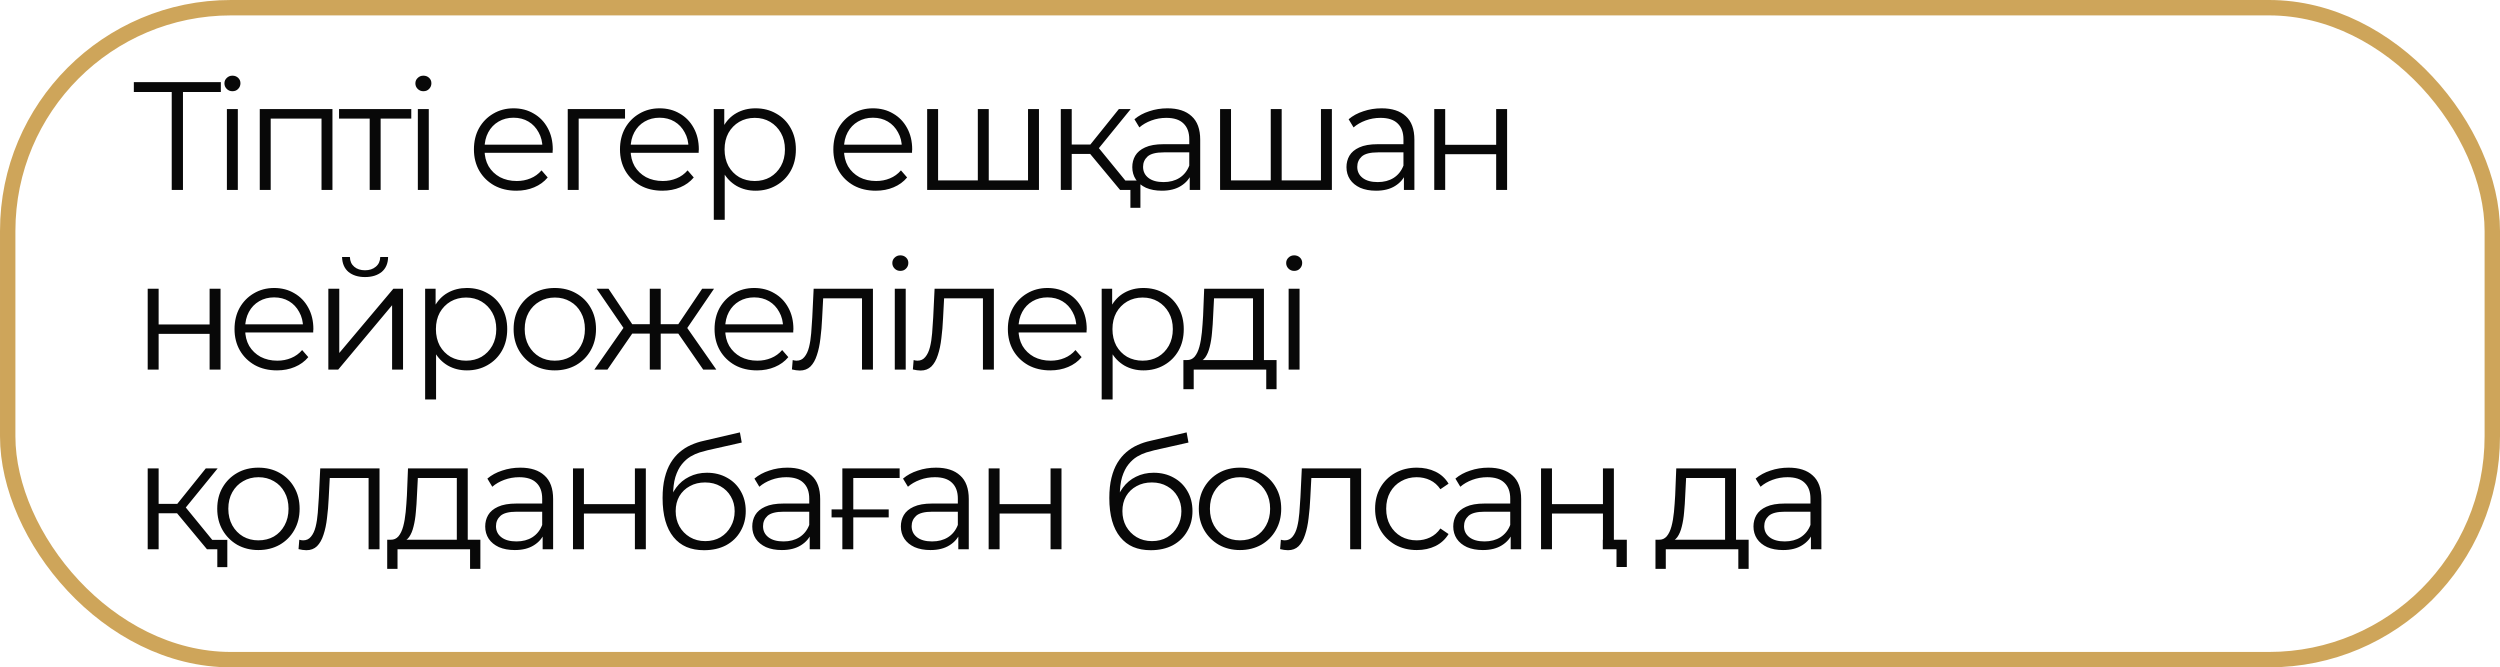
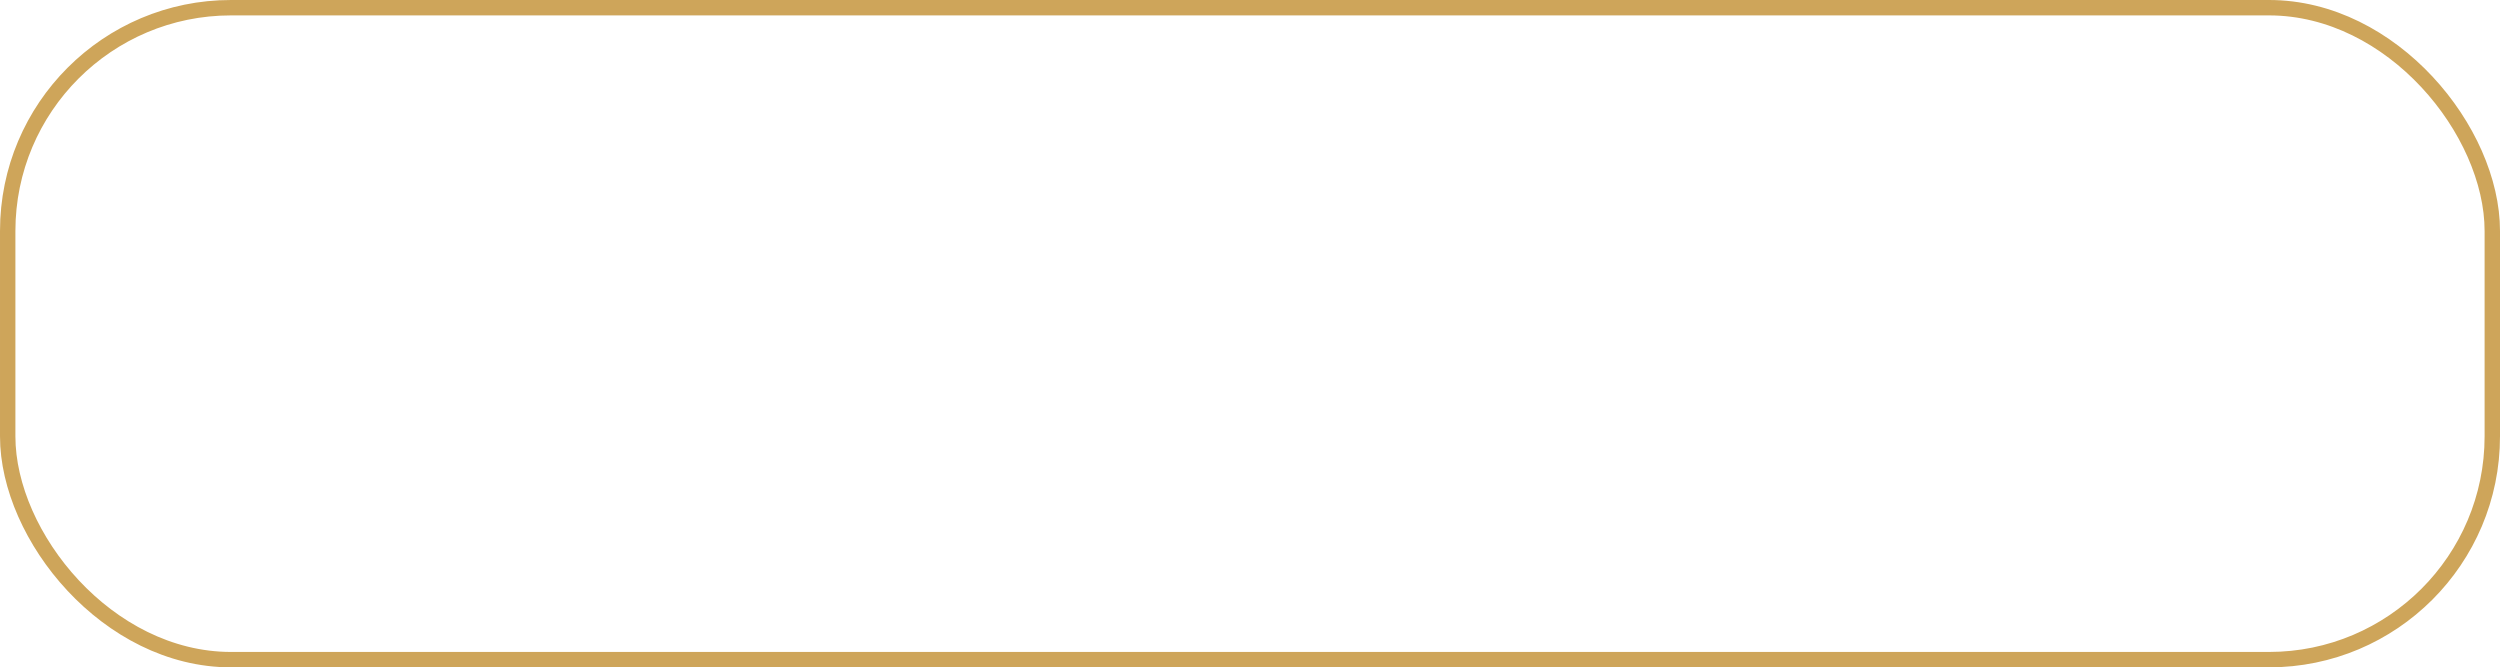
<svg xmlns="http://www.w3.org/2000/svg" width="487" height="130" viewBox="0 0 487 130" fill="none">
  <rect x="1.5" y="1.5" width="484" height="127" rx="43.5" stroke="#CEA55A" stroke-width="3" />
-   <path d="M33.452 37V17.32L34.052 17.92H26.072V16H43.022V17.92H35.072L35.642 17.32V37H33.452ZM44.199 37V21.25H46.329V37H44.199ZM45.279 17.77C44.839 17.77 44.469 17.62 44.169 17.32C43.869 17.02 43.719 16.66 43.719 16.24C43.719 15.82 43.869 15.47 44.169 15.19C44.469 14.89 44.839 14.74 45.279 14.74C45.719 14.74 46.089 14.88 46.389 15.16C46.689 15.44 46.839 15.79 46.839 16.21C46.839 16.65 46.689 17.02 46.389 17.32C46.109 17.62 45.739 17.77 45.279 17.77ZM50.602 37V21.25H64.762V37H62.632V22.54L63.172 23.11H52.192L52.732 22.54V37H50.602ZM72.017 37V22.54L72.557 23.11H66.047V21.25H80.117V23.11H73.607L74.147 22.54V37H72.017ZM81.396 37V21.25H83.526V37H81.396ZM82.476 17.77C82.036 17.77 81.666 17.62 81.366 17.32C81.066 17.02 80.916 16.66 80.916 16.24C80.916 15.82 81.066 15.47 81.366 15.19C81.666 14.89 82.036 14.74 82.476 14.74C82.916 14.74 83.286 14.88 83.586 15.16C83.886 15.44 84.036 15.79 84.036 16.21C84.036 16.65 83.886 17.02 83.586 17.32C83.306 17.62 82.936 17.77 82.476 17.77ZM100.601 37.15C98.961 37.15 97.521 36.81 96.281 36.13C95.041 35.43 94.071 34.48 93.371 33.28C92.671 32.06 92.321 30.67 92.321 29.11C92.321 27.55 92.651 26.17 93.311 24.97C93.991 23.77 94.911 22.83 96.071 22.15C97.251 21.45 98.571 21.1 100.031 21.1C101.511 21.1 102.821 21.44 103.961 22.12C105.121 22.78 106.031 23.72 106.691 24.94C107.351 26.14 107.681 27.53 107.681 29.11C107.681 29.21 107.671 29.32 107.651 29.44C107.651 29.54 107.651 29.65 107.651 29.77H93.941V28.18H106.511L105.671 28.81C105.671 27.67 105.421 26.66 104.921 25.78C104.441 24.88 103.781 24.18 102.941 23.68C102.101 23.18 101.131 22.93 100.031 22.93C98.951 22.93 97.981 23.18 97.121 23.68C96.261 24.18 95.591 24.88 95.111 25.78C94.631 26.68 94.391 27.71 94.391 28.87V29.2C94.391 30.4 94.651 31.46 95.171 32.38C95.711 33.28 96.451 33.99 97.391 34.51C98.351 35.01 99.441 35.26 100.661 35.26C101.621 35.26 102.511 35.09 103.331 34.75C104.171 34.41 104.891 33.89 105.491 33.19L106.691 34.57C105.991 35.41 105.111 36.05 104.051 36.49C103.011 36.93 101.861 37.15 100.601 37.15ZM110.596 37V21.25H121.756V23.11H112.186L112.726 22.57V37H110.596ZM129.052 37.15C127.412 37.15 125.972 36.81 124.732 36.13C123.492 35.43 122.522 34.48 121.822 33.28C121.122 32.06 120.772 30.67 120.772 29.11C120.772 27.55 121.102 26.17 121.762 24.97C122.442 23.77 123.362 22.83 124.522 22.15C125.702 21.45 127.022 21.1 128.482 21.1C129.962 21.1 131.272 21.44 132.412 22.12C133.572 22.78 134.482 23.72 135.142 24.94C135.802 26.14 136.132 27.53 136.132 29.11C136.132 29.21 136.122 29.32 136.102 29.44C136.102 29.54 136.102 29.65 136.102 29.77H122.392V28.18H134.962L134.122 28.81C134.122 27.67 133.872 26.66 133.372 25.78C132.892 24.88 132.232 24.18 131.392 23.68C130.552 23.18 129.582 22.93 128.482 22.93C127.402 22.93 126.432 23.18 125.572 23.68C124.712 24.18 124.042 24.88 123.562 25.78C123.082 26.68 122.842 27.71 122.842 28.87V29.2C122.842 30.4 123.102 31.46 123.622 32.38C124.162 33.28 124.902 33.99 125.842 34.51C126.802 35.01 127.892 35.26 129.112 35.26C130.072 35.26 130.962 35.09 131.782 34.75C132.622 34.41 133.342 33.89 133.942 33.19L135.142 34.57C134.442 35.41 133.562 36.05 132.502 36.49C131.462 36.93 130.312 37.15 129.052 37.15ZM147.177 37.15C145.817 37.15 144.587 36.84 143.487 36.22C142.387 35.58 141.507 34.67 140.847 33.49C140.207 32.29 139.887 30.83 139.887 29.11C139.887 27.39 140.207 25.94 140.847 24.76C141.487 23.56 142.357 22.65 143.457 22.03C144.557 21.41 145.797 21.1 147.177 21.1C148.677 21.1 150.017 21.44 151.197 22.12C152.397 22.78 153.337 23.72 154.017 24.94C154.697 26.14 155.037 27.53 155.037 29.11C155.037 30.71 154.697 32.11 154.017 33.31C153.337 34.51 152.397 35.45 151.197 36.13C150.017 36.81 148.677 37.15 147.177 37.15ZM139.047 42.82V21.25H141.087V25.99L140.877 29.14L141.177 32.32V42.82H139.047ZM147.027 35.26C148.147 35.26 149.147 35.01 150.027 34.51C150.907 33.99 151.607 33.27 152.127 32.35C152.647 31.41 152.907 30.33 152.907 29.11C152.907 27.89 152.647 26.82 152.127 25.9C151.607 24.98 150.907 24.26 150.027 23.74C149.147 23.22 148.147 22.96 147.027 22.96C145.907 22.96 144.897 23.22 143.997 23.74C143.117 24.26 142.417 24.98 141.897 25.9C141.397 26.82 141.147 27.89 141.147 29.11C141.147 30.33 141.397 31.41 141.897 32.35C142.417 33.27 143.117 33.99 143.997 34.51C144.897 35.01 145.907 35.26 147.027 35.26ZM170.615 37.15C168.975 37.15 167.535 36.81 166.295 36.13C165.055 35.43 164.085 34.48 163.385 33.28C162.685 32.06 162.335 30.67 162.335 29.11C162.335 27.55 162.665 26.17 163.325 24.97C164.005 23.77 164.925 22.83 166.085 22.15C167.265 21.45 168.585 21.1 170.045 21.1C171.525 21.1 172.835 21.44 173.975 22.12C175.135 22.78 176.045 23.72 176.705 24.94C177.365 26.14 177.695 27.53 177.695 29.11C177.695 29.21 177.685 29.32 177.665 29.44C177.665 29.54 177.665 29.65 177.665 29.77H163.955V28.18H176.525L175.685 28.81C175.685 27.67 175.435 26.66 174.935 25.78C174.455 24.88 173.795 24.18 172.955 23.68C172.115 23.18 171.145 22.93 170.045 22.93C168.965 22.93 167.995 23.18 167.135 23.68C166.275 24.18 165.605 24.88 165.125 25.78C164.645 26.68 164.405 27.71 164.405 28.87V29.2C164.405 30.4 164.665 31.46 165.185 32.38C165.725 33.28 166.465 33.99 167.405 34.51C168.365 35.01 169.455 35.26 170.675 35.26C171.635 35.26 172.525 35.09 173.345 34.75C174.185 34.41 174.905 33.89 175.505 33.19L176.705 34.57C176.005 35.41 175.125 36.05 174.065 36.49C173.025 36.93 171.875 37.15 170.615 37.15ZM190.96 35.14L190.48 35.71V21.25H192.61V35.71L192.04 35.14H200.83L200.26 35.71V21.25H202.39V37H180.61V21.25H182.74V35.71L182.2 35.14H190.96ZM218.192 37L211.712 29.2L213.482 28.15L220.712 37H218.192ZM206.642 37V21.25H208.772V37H206.642ZM208.112 29.98V28.15H213.182V29.98H208.112ZM213.662 29.35L211.682 29.05L217.952 21.25H220.262L213.662 29.35ZM220.202 40.48V36.43L220.772 37H218.192V35.17H222.152V40.48H220.202ZM231.76 37V33.52L231.67 32.95V27.13C231.67 25.79 231.29 24.76 230.53 24.04C229.79 23.32 228.68 22.96 227.2 22.96C226.18 22.96 225.21 23.13 224.29 23.47C223.37 23.81 222.59 24.26 221.95 24.82L220.99 23.23C221.79 22.55 222.75 22.03 223.87 21.67C224.99 21.29 226.17 21.1 227.41 21.1C229.45 21.1 231.02 21.61 232.12 22.63C233.24 23.63 233.8 25.16 233.8 27.22V37H231.76ZM226.33 37.15C225.15 37.15 224.12 36.96 223.24 36.58C222.38 36.18 221.72 35.64 221.26 34.96C220.8 34.26 220.57 33.46 220.57 32.56C220.57 31.74 220.76 31 221.14 30.34C221.54 29.66 222.18 29.12 223.06 28.72C223.96 28.3 225.16 28.09 226.66 28.09H232.09V29.68H226.72C225.2 29.68 224.14 29.95 223.54 30.49C222.96 31.03 222.67 31.7 222.67 32.5C222.67 33.4 223.02 34.12 223.72 34.66C224.42 35.2 225.4 35.47 226.66 35.47C227.86 35.47 228.89 35.2 229.75 34.66C230.63 34.1 231.27 33.3 231.67 32.26L232.15 33.73C231.75 34.77 231.05 35.6 230.05 36.22C229.07 36.84 227.83 37.15 226.33 37.15ZM248.021 35.14L247.541 35.71V21.25H249.671V35.71L249.101 35.14H257.891L257.321 35.71V21.25H259.451V37H237.671V21.25H239.801V35.71L239.261 35.14H248.021ZM273.483 37V33.52L273.393 32.95V27.13C273.393 25.79 273.013 24.76 272.253 24.04C271.513 23.32 270.403 22.96 268.923 22.96C267.903 22.96 266.933 23.13 266.013 23.47C265.093 23.81 264.313 24.26 263.673 24.82L262.713 23.23C263.513 22.55 264.473 22.03 265.593 21.67C266.713 21.29 267.893 21.1 269.133 21.1C271.173 21.1 272.743 21.61 273.843 22.63C274.963 23.63 275.523 25.16 275.523 27.22V37H273.483ZM268.053 37.15C266.873 37.15 265.843 36.96 264.963 36.58C264.103 36.18 263.443 35.64 262.983 34.96C262.523 34.26 262.293 33.46 262.293 32.56C262.293 31.74 262.483 31 262.863 30.34C263.263 29.66 263.903 29.12 264.783 28.72C265.683 28.3 266.883 28.09 268.383 28.09H273.813V29.68H268.443C266.923 29.68 265.863 29.95 265.263 30.49C264.683 31.03 264.393 31.7 264.393 32.5C264.393 33.4 264.743 34.12 265.443 34.66C266.143 35.2 267.123 35.47 268.383 35.47C269.583 35.47 270.613 35.2 271.473 34.66C272.353 34.1 272.993 33.3 273.393 32.26L273.873 33.73C273.473 34.77 272.773 35.6 271.773 36.22C270.793 36.84 269.553 37.15 268.053 37.15ZM279.393 37V21.25H281.523V28.21H291.453V21.25H293.583V37H291.453V30.04H281.523V37H279.393ZM28.772 72V56.25H30.902V63.21H40.832V56.25H42.962V72H40.832V65.04H30.902V72H28.772ZM53.966 72.15C52.326 72.15 50.886 71.81 49.646 71.13C48.406 70.43 47.436 69.48 46.736 68.28C46.036 67.06 45.686 65.67 45.686 64.11C45.686 62.55 46.016 61.17 46.676 59.97C47.356 58.77 48.276 57.83 49.436 57.15C50.616 56.45 51.936 56.1 53.396 56.1C54.876 56.1 56.186 56.44 57.326 57.12C58.486 57.78 59.396 58.72 60.056 59.94C60.716 61.14 61.046 62.53 61.046 64.11C61.046 64.21 61.036 64.32 61.016 64.44C61.016 64.54 61.016 64.65 61.016 64.77H47.306V63.18H59.876L59.036 63.81C59.036 62.67 58.786 61.66 58.286 60.78C57.806 59.88 57.146 59.18 56.306 58.68C55.466 58.18 54.496 57.93 53.396 57.93C52.316 57.93 51.346 58.18 50.486 58.68C49.626 59.18 48.956 59.88 48.476 60.78C47.996 61.68 47.756 62.71 47.756 63.87V64.2C47.756 65.4 48.016 66.46 48.536 67.38C49.076 68.28 49.816 68.99 50.756 69.51C51.716 70.01 52.806 70.26 54.026 70.26C54.986 70.26 55.876 70.09 56.696 69.75C57.536 69.41 58.256 68.89 58.856 68.19L60.056 69.57C59.356 70.41 58.476 71.05 57.416 71.49C56.376 71.93 55.226 72.15 53.966 72.15ZM63.961 72V56.25H66.091V68.76L76.621 56.25H78.511V72H76.381V59.46L65.881 72H63.961ZM71.101 53.97C69.781 53.97 68.711 53.64 67.891 52.98C67.091 52.3 66.671 51.33 66.631 50.07H68.161C68.181 50.87 68.461 51.5 69.001 51.96C69.541 52.42 70.241 52.65 71.101 52.65C71.961 52.65 72.661 52.42 73.201 51.96C73.761 51.5 74.051 50.87 74.071 50.07H75.601C75.581 51.33 75.161 52.3 74.341 52.98C73.521 53.64 72.441 53.97 71.101 53.97ZM90.945 72.15C89.585 72.15 88.356 71.84 87.255 71.22C86.156 70.58 85.275 69.67 84.615 68.49C83.975 67.29 83.656 65.83 83.656 64.11C83.656 62.39 83.975 60.94 84.615 59.76C85.255 58.56 86.126 57.65 87.225 57.03C88.326 56.41 89.566 56.1 90.945 56.1C92.445 56.1 93.785 56.44 94.966 57.12C96.165 57.78 97.106 58.72 97.785 59.94C98.466 61.14 98.805 62.53 98.805 64.11C98.805 65.71 98.466 67.11 97.785 68.31C97.106 69.51 96.165 70.45 94.966 71.13C93.785 71.81 92.445 72.15 90.945 72.15ZM82.816 77.82V56.25H84.856V60.99L84.645 64.14L84.945 67.32V77.82H82.816ZM90.796 70.26C91.915 70.26 92.915 70.01 93.796 69.51C94.675 68.99 95.376 68.27 95.895 67.35C96.415 66.41 96.675 65.33 96.675 64.11C96.675 62.89 96.415 61.82 95.895 60.9C95.376 59.98 94.675 59.26 93.796 58.74C92.915 58.22 91.915 57.96 90.796 57.96C89.675 57.96 88.665 58.22 87.766 58.74C86.885 59.26 86.186 59.98 85.665 60.9C85.165 61.82 84.915 62.89 84.915 64.11C84.915 65.33 85.165 66.41 85.665 67.35C86.186 68.27 86.885 68.99 87.766 69.51C88.665 70.01 89.675 70.26 90.796 70.26ZM108.062 72.15C106.542 72.15 105.172 71.81 103.952 71.13C102.752 70.43 101.802 69.48 101.102 68.28C100.402 67.06 100.052 65.67 100.052 64.11C100.052 62.53 100.402 61.14 101.102 59.94C101.802 58.74 102.752 57.8 103.952 57.12C105.152 56.44 106.522 56.1 108.062 56.1C109.622 56.1 111.002 56.44 112.202 57.12C113.422 57.8 114.372 58.74 115.052 59.94C115.752 61.14 116.102 62.53 116.102 64.11C116.102 65.67 115.752 67.06 115.052 68.28C114.372 69.48 113.422 70.43 112.202 71.13C110.982 71.81 109.602 72.15 108.062 72.15ZM108.062 70.26C109.202 70.26 110.212 70.01 111.092 69.51C111.972 68.99 112.662 68.27 113.162 67.35C113.682 66.41 113.942 65.33 113.942 64.11C113.942 62.87 113.682 61.79 113.162 60.87C112.662 59.95 111.972 59.24 111.092 58.74C110.212 58.22 109.212 57.96 108.092 57.96C106.972 57.96 105.972 58.22 105.092 58.74C104.212 59.24 103.512 59.95 102.992 60.87C102.472 61.79 102.212 62.87 102.212 64.11C102.212 65.33 102.472 66.41 102.992 67.35C103.512 68.27 104.212 68.99 105.092 69.51C105.972 70.01 106.962 70.26 108.062 70.26ZM136.988 72L131.588 64.2L133.358 63.15L139.538 72H136.988ZM128.048 64.98V63.15H133.028V64.98H128.048ZM133.568 64.35L131.528 64.05L136.778 56.25H139.088L133.568 64.35ZM118.328 72H115.778L121.958 63.15L123.698 64.2L118.328 72ZM128.708 72H126.578V56.25H128.708V72ZM127.238 64.98H122.288V63.15H127.238V64.98ZM121.778 64.35L116.228 56.25H118.538L123.758 64.05L121.778 64.35ZM147.476 72.15C145.836 72.15 144.396 71.81 143.156 71.13C141.916 70.43 140.946 69.48 140.246 68.28C139.546 67.06 139.196 65.67 139.196 64.11C139.196 62.55 139.526 61.17 140.186 59.97C140.866 58.77 141.786 57.83 142.946 57.15C144.126 56.45 145.446 56.1 146.906 56.1C148.386 56.1 149.696 56.44 150.836 57.12C151.996 57.78 152.906 58.72 153.566 59.94C154.226 61.14 154.556 62.53 154.556 64.11C154.556 64.21 154.546 64.32 154.526 64.44C154.526 64.54 154.526 64.65 154.526 64.77H140.816V63.18H153.386L152.546 63.81C152.546 62.67 152.296 61.66 151.796 60.78C151.316 59.88 150.656 59.18 149.816 58.68C148.976 58.18 148.006 57.93 146.906 57.93C145.826 57.93 144.856 58.18 143.996 58.68C143.136 59.18 142.466 59.88 141.986 60.78C141.506 61.68 141.266 62.71 141.266 63.87V64.2C141.266 65.4 141.526 66.46 142.046 67.38C142.586 68.28 143.326 68.99 144.266 69.51C145.226 70.01 146.316 70.26 147.536 70.26C148.496 70.26 149.386 70.09 150.206 69.75C151.046 69.41 151.766 68.89 152.366 68.19L153.566 69.57C152.866 70.41 151.986 71.05 150.926 71.49C149.886 71.93 148.736 72.15 147.476 72.15ZM154.269 71.97L154.419 70.14C154.559 70.16 154.689 70.19 154.809 70.23C154.949 70.25 155.069 70.26 155.169 70.26C155.809 70.26 156.319 70.02 156.699 69.54C157.099 69.06 157.399 68.42 157.599 67.62C157.799 66.82 157.939 65.92 158.019 64.92C158.099 63.9 158.169 62.88 158.229 61.86L158.499 56.25H170.049V72H167.919V57.48L168.459 58.11H159.879L160.389 57.45L160.149 62.01C160.089 63.37 159.979 64.67 159.819 65.91C159.679 67.15 159.449 68.24 159.129 69.18C158.829 70.12 158.409 70.86 157.869 71.4C157.329 71.92 156.639 72.18 155.799 72.18C155.559 72.18 155.309 72.16 155.049 72.12C154.809 72.08 154.549 72.03 154.269 71.97ZM174.304 72V56.25H176.434V72H174.304ZM175.384 52.77C174.944 52.77 174.574 52.62 174.274 52.32C173.974 52.02 173.824 51.66 173.824 51.24C173.824 50.82 173.974 50.47 174.274 50.19C174.574 49.89 174.944 49.74 175.384 49.74C175.824 49.74 176.194 49.88 176.494 50.16C176.794 50.44 176.944 50.79 176.944 51.21C176.944 51.65 176.794 52.02 176.494 52.32C176.214 52.62 175.844 52.77 175.384 52.77ZM177.827 71.97L177.977 70.14C178.117 70.16 178.247 70.19 178.367 70.23C178.507 70.25 178.627 70.26 178.727 70.26C179.367 70.26 179.877 70.02 180.257 69.54C180.657 69.06 180.957 68.42 181.157 67.62C181.357 66.82 181.497 65.92 181.577 64.92C181.657 63.9 181.727 62.88 181.787 61.86L182.057 56.25H193.607V72H191.477V57.48L192.017 58.11H183.437L183.947 57.45L183.707 62.01C183.647 63.37 183.537 64.67 183.377 65.91C183.237 67.15 183.007 68.24 182.687 69.18C182.387 70.12 181.967 70.86 181.427 71.4C180.887 71.92 180.197 72.18 179.357 72.18C179.117 72.18 178.867 72.16 178.607 72.12C178.367 72.08 178.107 72.03 177.827 71.97ZM204.612 72.15C202.972 72.15 201.532 71.81 200.292 71.13C199.052 70.43 198.082 69.48 197.382 68.28C196.682 67.06 196.332 65.67 196.332 64.11C196.332 62.55 196.662 61.17 197.322 59.97C198.002 58.77 198.922 57.83 200.082 57.15C201.262 56.45 202.582 56.1 204.042 56.1C205.522 56.1 206.832 56.44 207.972 57.12C209.132 57.78 210.042 58.72 210.702 59.94C211.362 61.14 211.692 62.53 211.692 64.11C211.692 64.21 211.682 64.32 211.662 64.44C211.662 64.54 211.662 64.65 211.662 64.77H197.952V63.18H210.522L209.682 63.81C209.682 62.67 209.432 61.66 208.932 60.78C208.452 59.88 207.792 59.18 206.952 58.68C206.112 58.18 205.142 57.93 204.042 57.93C202.962 57.93 201.992 58.18 201.132 58.68C200.272 59.18 199.602 59.88 199.122 60.78C198.642 61.68 198.402 62.71 198.402 63.87V64.2C198.402 65.4 198.662 66.46 199.182 67.38C199.722 68.28 200.462 68.99 201.402 69.51C202.362 70.01 203.452 70.26 204.672 70.26C205.632 70.26 206.522 70.09 207.342 69.75C208.182 69.41 208.902 68.89 209.502 68.19L210.702 69.57C210.002 70.41 209.122 71.05 208.062 71.49C207.022 71.93 205.872 72.15 204.612 72.15ZM222.737 72.15C221.377 72.15 220.147 71.84 219.047 71.22C217.947 70.58 217.067 69.67 216.407 68.49C215.767 67.29 215.447 65.83 215.447 64.11C215.447 62.39 215.767 60.94 216.407 59.76C217.047 58.56 217.917 57.65 219.017 57.03C220.117 56.41 221.357 56.1 222.737 56.1C224.237 56.1 225.577 56.44 226.757 57.12C227.957 57.78 228.897 58.72 229.577 59.94C230.257 61.14 230.597 62.53 230.597 64.11C230.597 65.71 230.257 67.11 229.577 68.31C228.897 69.51 227.957 70.45 226.757 71.13C225.577 71.81 224.237 72.15 222.737 72.15ZM214.607 77.82V56.25H216.647V60.99L216.437 64.14L216.737 67.32V77.82H214.607ZM222.587 70.26C223.707 70.26 224.707 70.01 225.587 69.51C226.467 68.99 227.167 68.27 227.687 67.35C228.207 66.41 228.467 65.33 228.467 64.11C228.467 62.89 228.207 61.82 227.687 60.9C227.167 59.98 226.467 59.26 225.587 58.74C224.707 58.22 223.707 57.96 222.587 57.96C221.467 57.96 220.457 58.22 219.557 58.74C218.677 59.26 217.977 59.98 217.457 60.9C216.957 61.82 216.707 62.89 216.707 64.11C216.707 65.33 216.957 66.41 217.457 67.35C217.977 68.27 218.677 68.99 219.557 69.51C220.457 70.01 221.467 70.26 222.587 70.26ZM244.085 70.98V58.11H236.495L236.315 61.62C236.275 62.68 236.205 63.72 236.105 64.74C236.025 65.76 235.875 66.7 235.655 67.56C235.455 68.4 235.165 69.09 234.785 69.63C234.405 70.15 233.915 70.45 233.315 70.53L231.185 70.14C231.805 70.16 232.315 69.94 232.715 69.48C233.115 69 233.425 68.35 233.645 67.53C233.865 66.71 234.025 65.78 234.125 64.74C234.225 63.68 234.305 62.6 234.365 61.5L234.575 56.25H246.215V70.98H244.085ZM230.525 75.81V70.14H248.675V75.81H246.665V72H232.535V75.81H230.525ZM251.026 72V56.25H253.156V72H251.026ZM252.106 52.77C251.666 52.77 251.296 52.62 250.996 52.32C250.696 52.02 250.546 51.66 250.546 51.24C250.546 50.82 250.696 50.47 250.996 50.19C251.296 49.89 251.666 49.74 252.106 49.74C252.546 49.74 252.916 49.88 253.216 50.16C253.516 50.44 253.666 50.79 253.666 51.21C253.666 51.65 253.516 52.02 253.216 52.32C252.936 52.62 252.566 52.77 252.106 52.77ZM40.322 107L33.842 99.2L35.612 98.15L42.842 107H40.322ZM28.772 107V91.25H30.902V107H28.772ZM30.242 99.98V98.15H35.312V99.98H30.242ZM35.792 99.35L33.812 99.05L40.082 91.25H42.392L35.792 99.35ZM42.332 110.48V106.43L42.902 107H40.322V105.17H44.282V110.48H42.332ZM50.327 107.15C48.807 107.15 47.437 106.81 46.217 106.13C45.017 105.43 44.067 104.48 43.367 103.28C42.667 102.06 42.317 100.67 42.317 99.11C42.317 97.53 42.667 96.14 43.367 94.94C44.067 93.74 45.017 92.8 46.217 92.12C47.417 91.44 48.787 91.1 50.327 91.1C51.887 91.1 53.267 91.44 54.467 92.12C55.687 92.8 56.637 93.74 57.317 94.94C58.017 96.14 58.367 97.53 58.367 99.11C58.367 100.67 58.017 102.06 57.317 103.28C56.637 104.48 55.687 105.43 54.467 106.13C53.247 106.81 51.867 107.15 50.327 107.15ZM50.327 105.26C51.467 105.26 52.477 105.01 53.357 104.51C54.237 103.99 54.927 103.27 55.427 102.35C55.947 101.41 56.207 100.33 56.207 99.11C56.207 97.87 55.947 96.79 55.427 95.87C54.927 94.95 54.237 94.24 53.357 93.74C52.477 93.22 51.477 92.96 50.357 92.96C49.237 92.96 48.237 93.22 47.357 93.74C46.477 94.24 45.777 94.95 45.257 95.87C44.737 96.79 44.477 97.87 44.477 99.11C44.477 100.33 44.737 101.41 45.257 102.35C45.777 103.27 46.477 103.99 47.357 104.51C48.237 105.01 49.227 105.26 50.327 105.26ZM58.152 106.97L58.302 105.14C58.442 105.16 58.572 105.19 58.692 105.23C58.832 105.25 58.952 105.26 59.052 105.26C59.692 105.26 60.202 105.02 60.582 104.54C60.982 104.06 61.282 103.42 61.482 102.62C61.682 101.82 61.822 100.92 61.902 99.92C61.982 98.9 62.052 97.88 62.112 96.86L62.382 91.25H73.932V107H71.802V92.48L72.342 93.11H63.762L64.272 92.45L64.032 97.01C63.972 98.37 63.862 99.67 63.702 100.91C63.562 102.15 63.332 103.24 63.012 104.18C62.712 105.12 62.292 105.86 61.752 106.4C61.212 106.92 60.522 107.18 59.682 107.18C59.442 107.18 59.192 107.16 58.932 107.12C58.692 107.08 58.432 107.03 58.152 106.97ZM88.987 105.98V93.11H81.397L81.217 96.62C81.177 97.68 81.107 98.72 81.007 99.74C80.927 100.76 80.777 101.7 80.557 102.56C80.357 103.4 80.067 104.09 79.687 104.63C79.307 105.15 78.817 105.45 78.217 105.53L76.087 105.14C76.707 105.16 77.217 104.94 77.617 104.48C78.017 104 78.327 103.35 78.547 102.53C78.767 101.71 78.927 100.78 79.027 99.74C79.127 98.68 79.207 97.6 79.267 96.5L79.477 91.25H91.117V105.98H88.987ZM75.427 110.81V105.14H93.577V110.81H91.567V107H77.437V110.81H75.427ZM105.708 107V103.52L105.618 102.95V97.13C105.618 95.79 105.238 94.76 104.478 94.04C103.738 93.32 102.628 92.96 101.148 92.96C100.128 92.96 99.158 93.13 98.238 93.47C97.318 93.81 96.538 94.26 95.898 94.82L94.938 93.23C95.738 92.55 96.698 92.03 97.818 91.67C98.938 91.29 100.118 91.1 101.358 91.1C103.398 91.1 104.968 91.61 106.068 92.63C107.188 93.63 107.748 95.16 107.748 97.22V107H105.708ZM100.278 107.15C99.098 107.15 98.068 106.96 97.188 106.58C96.328 106.18 95.668 105.64 95.208 104.96C94.748 104.26 94.518 103.46 94.518 102.56C94.518 101.74 94.708 101 95.088 100.34C95.488 99.66 96.128 99.12 97.008 98.72C97.908 98.3 99.108 98.09 100.608 98.09H106.038V99.68H100.668C99.148 99.68 98.088 99.95 97.488 100.49C96.908 101.03 96.618 101.7 96.618 102.5C96.618 103.4 96.968 104.12 97.668 104.66C98.368 105.2 99.348 105.47 100.608 105.47C101.808 105.47 102.838 105.2 103.698 104.66C104.578 104.1 105.218 103.3 105.618 102.26L106.098 103.73C105.698 104.77 104.998 105.6 103.998 106.22C103.018 106.84 101.778 107.15 100.278 107.15ZM111.618 107V91.25H113.748V98.21H123.678V91.25H125.808V107H123.678V100.04H113.748V107H111.618ZM137.142 107.18C135.862 107.18 134.722 106.97 133.722 106.55C132.742 106.13 131.902 105.49 131.202 104.63C130.502 103.77 129.972 102.71 129.612 101.45C129.252 100.17 129.072 98.69 129.072 97.01C129.072 95.51 129.212 94.2 129.492 93.08C129.772 91.94 130.162 90.96 130.662 90.14C131.162 89.32 131.742 88.63 132.402 88.07C133.082 87.49 133.812 87.03 134.592 86.69C135.392 86.33 136.212 86.06 137.052 85.88L144.132 84.23L144.492 86.21L137.832 87.71C137.412 87.81 136.902 87.95 136.302 88.13C135.722 88.31 135.122 88.58 134.502 88.94C133.902 89.3 133.342 89.8 132.822 90.44C132.302 91.08 131.882 91.91 131.562 92.93C131.262 93.93 131.112 95.18 131.112 96.68C131.112 97 131.122 97.26 131.142 97.46C131.162 97.64 131.182 97.84 131.202 98.06C131.242 98.26 131.272 98.56 131.292 98.96L130.362 98.18C130.582 96.96 131.032 95.9 131.712 95C132.392 94.08 133.242 93.37 134.262 92.87C135.302 92.35 136.452 92.09 137.712 92.09C139.172 92.09 140.472 92.41 141.612 93.05C142.752 93.67 143.642 94.54 144.282 95.66C144.942 96.78 145.272 98.08 145.272 99.56C145.272 101.02 144.932 102.33 144.252 103.49C143.592 104.65 142.652 105.56 141.432 106.22C140.212 106.86 138.782 107.18 137.142 107.18ZM137.382 105.41C138.502 105.41 139.492 105.16 140.352 104.66C141.212 104.14 141.882 103.44 142.362 102.56C142.862 101.68 143.112 100.69 143.112 99.59C143.112 98.51 142.862 97.55 142.362 96.71C141.882 95.87 141.212 95.21 140.352 94.73C139.492 94.23 138.492 93.98 137.352 93.98C136.232 93.98 135.242 94.22 134.382 94.7C133.522 95.16 132.842 95.81 132.342 96.65C131.862 97.49 131.622 98.46 131.622 99.56C131.622 100.66 131.862 101.65 132.342 102.53C132.842 103.41 133.522 104.11 134.382 104.63C135.262 105.15 136.262 105.41 137.382 105.41ZM157.73 107V103.52L157.64 102.95V97.13C157.64 95.79 157.26 94.76 156.5 94.04C155.76 93.32 154.65 92.96 153.17 92.96C152.15 92.96 151.18 93.13 150.26 93.47C149.34 93.81 148.56 94.26 147.92 94.82L146.96 93.23C147.76 92.55 148.72 92.03 149.84 91.67C150.96 91.29 152.14 91.1 153.38 91.1C155.42 91.1 156.99 91.61 158.09 92.63C159.21 93.63 159.77 95.16 159.77 97.22V107H157.73ZM152.3 107.15C151.12 107.15 150.09 106.96 149.21 106.58C148.35 106.18 147.69 105.64 147.23 104.96C146.77 104.26 146.54 103.46 146.54 102.56C146.54 101.74 146.73 101 147.11 100.34C147.51 99.66 148.15 99.12 149.03 98.72C149.93 98.3 151.13 98.09 152.63 98.09H158.06V99.68H152.69C151.17 99.68 150.11 99.95 149.51 100.49C148.93 101.03 148.64 101.7 148.64 102.5C148.64 103.4 148.99 104.12 149.69 104.66C150.39 105.2 151.37 105.47 152.63 105.47C153.83 105.47 154.86 105.2 155.72 104.66C156.6 104.1 157.24 103.3 157.64 102.26L158.12 103.73C157.72 104.77 157.02 105.6 156.02 106.22C155.04 106.84 153.8 107.15 152.3 107.15ZM161.99 100.79V99.23H173.12V100.79H161.99ZM164.09 107V91.25H175.25V93.11H165.68L166.22 92.57V107H164.09ZM186.678 107V103.52L186.588 102.95V97.13C186.588 95.79 186.208 94.76 185.448 94.04C184.708 93.32 183.598 92.96 182.118 92.96C181.098 92.96 180.128 93.13 179.208 93.47C178.288 93.81 177.508 94.26 176.868 94.82L175.908 93.23C176.708 92.55 177.668 92.03 178.788 91.67C179.908 91.29 181.088 91.1 182.328 91.1C184.368 91.1 185.938 91.61 187.038 92.63C188.158 93.63 188.718 95.16 188.718 97.22V107H186.678ZM181.248 107.15C180.068 107.15 179.038 106.96 178.158 106.58C177.298 106.18 176.638 105.64 176.178 104.96C175.718 104.26 175.488 103.46 175.488 102.56C175.488 101.74 175.678 101 176.058 100.34C176.458 99.66 177.098 99.12 177.978 98.72C178.878 98.3 180.078 98.09 181.578 98.09H187.008V99.68H181.638C180.118 99.68 179.058 99.95 178.458 100.49C177.878 101.03 177.588 101.7 177.588 102.5C177.588 103.4 177.938 104.12 178.638 104.66C179.338 105.2 180.318 105.47 181.578 105.47C182.778 105.47 183.808 105.2 184.668 104.66C185.548 104.1 186.188 103.3 186.588 102.26L187.068 103.73C186.668 104.77 185.968 105.6 184.968 106.22C183.988 106.84 182.748 107.15 181.248 107.15ZM192.589 107V91.25H194.719V98.21H204.649V91.25H206.779V107H204.649V100.04H194.719V107H192.589ZM224.164 107.18C222.884 107.18 221.744 106.97 220.744 106.55C219.764 106.13 218.924 105.49 218.224 104.63C217.524 103.77 216.994 102.71 216.634 101.45C216.274 100.17 216.094 98.69 216.094 97.01C216.094 95.51 216.234 94.2 216.514 93.08C216.794 91.94 217.184 90.96 217.684 90.14C218.184 89.32 218.764 88.63 219.424 88.07C220.104 87.49 220.834 87.03 221.614 86.69C222.414 86.33 223.234 86.06 224.074 85.88L231.154 84.23L231.514 86.21L224.854 87.71C224.434 87.81 223.924 87.95 223.324 88.13C222.744 88.31 222.144 88.58 221.524 88.94C220.924 89.3 220.364 89.8 219.844 90.44C219.324 91.08 218.904 91.91 218.584 92.93C218.284 93.93 218.134 95.18 218.134 96.68C218.134 97 218.144 97.26 218.164 97.46C218.184 97.64 218.204 97.84 218.224 98.06C218.264 98.26 218.294 98.56 218.314 98.96L217.384 98.18C217.604 96.96 218.054 95.9 218.734 95C219.414 94.08 220.264 93.37 221.284 92.87C222.324 92.35 223.474 92.09 224.734 92.09C226.194 92.09 227.494 92.41 228.634 93.05C229.774 93.67 230.664 94.54 231.304 95.66C231.964 96.78 232.294 98.08 232.294 99.56C232.294 101.02 231.954 102.33 231.274 103.49C230.614 104.65 229.674 105.56 228.454 106.22C227.234 106.86 225.804 107.18 224.164 107.18ZM224.404 105.41C225.524 105.41 226.514 105.16 227.374 104.66C228.234 104.14 228.904 103.44 229.384 102.56C229.884 101.68 230.134 100.69 230.134 99.59C230.134 98.51 229.884 97.55 229.384 96.71C228.904 95.87 228.234 95.21 227.374 94.73C226.514 94.23 225.514 93.98 224.374 93.98C223.254 93.98 222.264 94.22 221.404 94.7C220.544 95.16 219.864 95.81 219.364 96.65C218.884 97.49 218.644 98.46 218.644 99.56C218.644 100.66 218.884 101.65 219.364 102.53C219.864 103.41 220.544 104.11 221.404 104.63C222.284 105.15 223.284 105.41 224.404 105.41ZM241.54 107.15C240.02 107.15 238.65 106.81 237.43 106.13C236.23 105.43 235.28 104.48 234.58 103.28C233.88 102.06 233.53 100.67 233.53 99.11C233.53 97.53 233.88 96.14 234.58 94.94C235.28 93.74 236.23 92.8 237.43 92.12C238.63 91.44 240 91.1 241.54 91.1C243.1 91.1 244.48 91.44 245.68 92.12C246.9 92.8 247.85 93.74 248.53 94.94C249.23 96.14 249.58 97.53 249.58 99.11C249.58 100.67 249.23 102.06 248.53 103.28C247.85 104.48 246.9 105.43 245.68 106.13C244.46 106.81 243.08 107.15 241.54 107.15ZM241.54 105.26C242.68 105.26 243.69 105.01 244.57 104.51C245.45 103.99 246.14 103.27 246.64 102.35C247.16 101.41 247.42 100.33 247.42 99.11C247.42 97.87 247.16 96.79 246.64 95.87C246.14 94.95 245.45 94.24 244.57 93.74C243.69 93.22 242.69 92.96 241.57 92.96C240.45 92.96 239.45 93.22 238.57 93.74C237.69 94.24 236.99 94.95 236.47 95.87C235.95 96.79 235.69 97.87 235.69 99.11C235.69 100.33 235.95 101.41 236.47 102.35C236.99 103.27 237.69 103.99 238.57 104.51C239.45 105.01 240.44 105.26 241.54 105.26ZM249.364 106.97L249.514 105.14C249.654 105.16 249.784 105.19 249.904 105.23C250.044 105.25 250.164 105.26 250.264 105.26C250.904 105.26 251.414 105.02 251.794 104.54C252.194 104.06 252.494 103.42 252.694 102.62C252.894 101.82 253.034 100.92 253.114 99.92C253.194 98.9 253.264 97.88 253.324 96.86L253.594 91.25H265.144V107H263.014V92.48L263.554 93.11H254.974L255.484 92.45L255.244 97.01C255.184 98.37 255.074 99.67 254.914 100.91C254.774 102.15 254.544 103.24 254.224 104.18C253.924 105.12 253.504 105.86 252.964 106.4C252.424 106.92 251.734 107.18 250.894 107.18C250.654 107.18 250.404 107.16 250.144 107.12C249.904 107.08 249.644 107.03 249.364 106.97ZM275.999 107.15C274.439 107.15 273.039 106.81 271.799 106.13C270.579 105.43 269.619 104.48 268.919 103.28C268.219 102.06 267.869 100.67 267.869 99.11C267.869 97.53 268.219 96.14 268.919 94.94C269.619 93.74 270.579 92.8 271.799 92.12C273.039 91.44 274.439 91.1 275.999 91.1C277.339 91.1 278.549 91.36 279.629 91.88C280.709 92.4 281.559 93.18 282.179 94.22L280.589 95.3C280.049 94.5 279.379 93.91 278.579 93.53C277.779 93.15 276.909 92.96 275.969 92.96C274.849 92.96 273.839 93.22 272.939 93.74C272.039 94.24 271.329 94.95 270.809 95.87C270.289 96.79 270.029 97.87 270.029 99.11C270.029 100.35 270.289 101.43 270.809 102.35C271.329 103.27 272.039 103.99 272.939 104.51C273.839 105.01 274.849 105.26 275.969 105.26C276.909 105.26 277.779 105.07 278.579 104.69C279.379 104.31 280.049 103.73 280.589 102.95L282.179 104.03C281.559 105.05 280.709 105.83 279.629 106.37C278.549 106.89 277.339 107.15 275.999 107.15ZM294.283 107V103.52L294.193 102.95V97.13C294.193 95.79 293.813 94.76 293.053 94.04C292.313 93.32 291.203 92.96 289.723 92.96C288.703 92.96 287.733 93.13 286.813 93.47C285.893 93.81 285.113 94.26 284.473 94.82L283.513 93.23C284.313 92.55 285.273 92.03 286.393 91.67C287.513 91.29 288.693 91.1 289.933 91.1C291.973 91.1 293.543 91.61 294.643 92.63C295.763 93.63 296.323 95.16 296.323 97.22V107H294.283ZM288.853 107.15C287.673 107.15 286.643 106.96 285.763 106.58C284.903 106.18 284.243 105.64 283.783 104.96C283.323 104.26 283.093 103.46 283.093 102.56C283.093 101.74 283.283 101 283.663 100.34C284.063 99.66 284.703 99.12 285.583 98.72C286.483 98.3 287.683 98.09 289.183 98.09H294.613V99.68H289.243C287.723 99.68 286.663 99.95 286.063 100.49C285.483 101.03 285.193 101.7 285.193 102.5C285.193 103.4 285.543 104.12 286.243 104.66C286.943 105.2 287.923 105.47 289.183 105.47C290.383 105.47 291.413 105.2 292.273 104.66C293.153 104.1 293.793 103.3 294.193 102.26L294.673 103.73C294.273 104.77 293.573 105.6 292.573 106.22C291.593 106.84 290.353 107.15 288.853 107.15ZM300.194 107V91.25H302.324V98.21H312.254V91.25H314.384V107H312.254V100.04H302.324V107H300.194ZM314.894 110.45V106.43L315.434 107H312.224V105.14H316.904V110.45H314.894ZM336.046 105.98V93.11H328.456L328.276 96.62C328.236 97.68 328.166 98.72 328.066 99.74C327.986 100.76 327.836 101.7 327.616 102.56C327.416 103.4 327.126 104.09 326.746 104.63C326.366 105.15 325.876 105.45 325.276 105.53L323.146 105.14C323.766 105.16 324.276 104.94 324.676 104.48C325.076 104 325.386 103.35 325.606 102.53C325.826 101.71 325.986 100.78 326.086 99.74C326.186 98.68 326.266 97.6 326.326 96.5L326.536 91.25H338.176V105.98H336.046ZM322.486 110.81V105.14H340.636V110.81H338.626V107H324.496V110.81H322.486ZM352.767 107V103.52L352.677 102.95V97.13C352.677 95.79 352.297 94.76 351.537 94.04C350.797 93.32 349.687 92.96 348.207 92.96C347.187 92.96 346.217 93.13 345.297 93.47C344.377 93.81 343.597 94.26 342.957 94.82L341.997 93.23C342.797 92.55 343.757 92.03 344.877 91.67C345.997 91.29 347.177 91.1 348.417 91.1C350.457 91.1 352.027 91.61 353.127 92.63C354.247 93.63 354.807 95.16 354.807 97.22V107H352.767ZM347.337 107.15C346.157 107.15 345.127 106.96 344.247 106.58C343.387 106.18 342.727 105.64 342.267 104.96C341.807 104.26 341.577 103.46 341.577 102.56C341.577 101.74 341.767 101 342.147 100.34C342.547 99.66 343.187 99.12 344.067 98.72C344.967 98.3 346.167 98.09 347.667 98.09H353.097V99.68H347.727C346.207 99.68 345.147 99.95 344.547 100.49C343.967 101.03 343.677 101.7 343.677 102.5C343.677 103.4 344.027 104.12 344.727 104.66C345.427 105.2 346.407 105.47 347.667 105.47C348.867 105.47 349.897 105.2 350.757 104.66C351.637 104.1 352.277 103.3 352.677 102.26L353.157 103.73C352.757 104.77 352.057 105.6 351.057 106.22C350.077 106.84 348.837 107.15 347.337 107.15Z" fill="#080808" />
</svg>